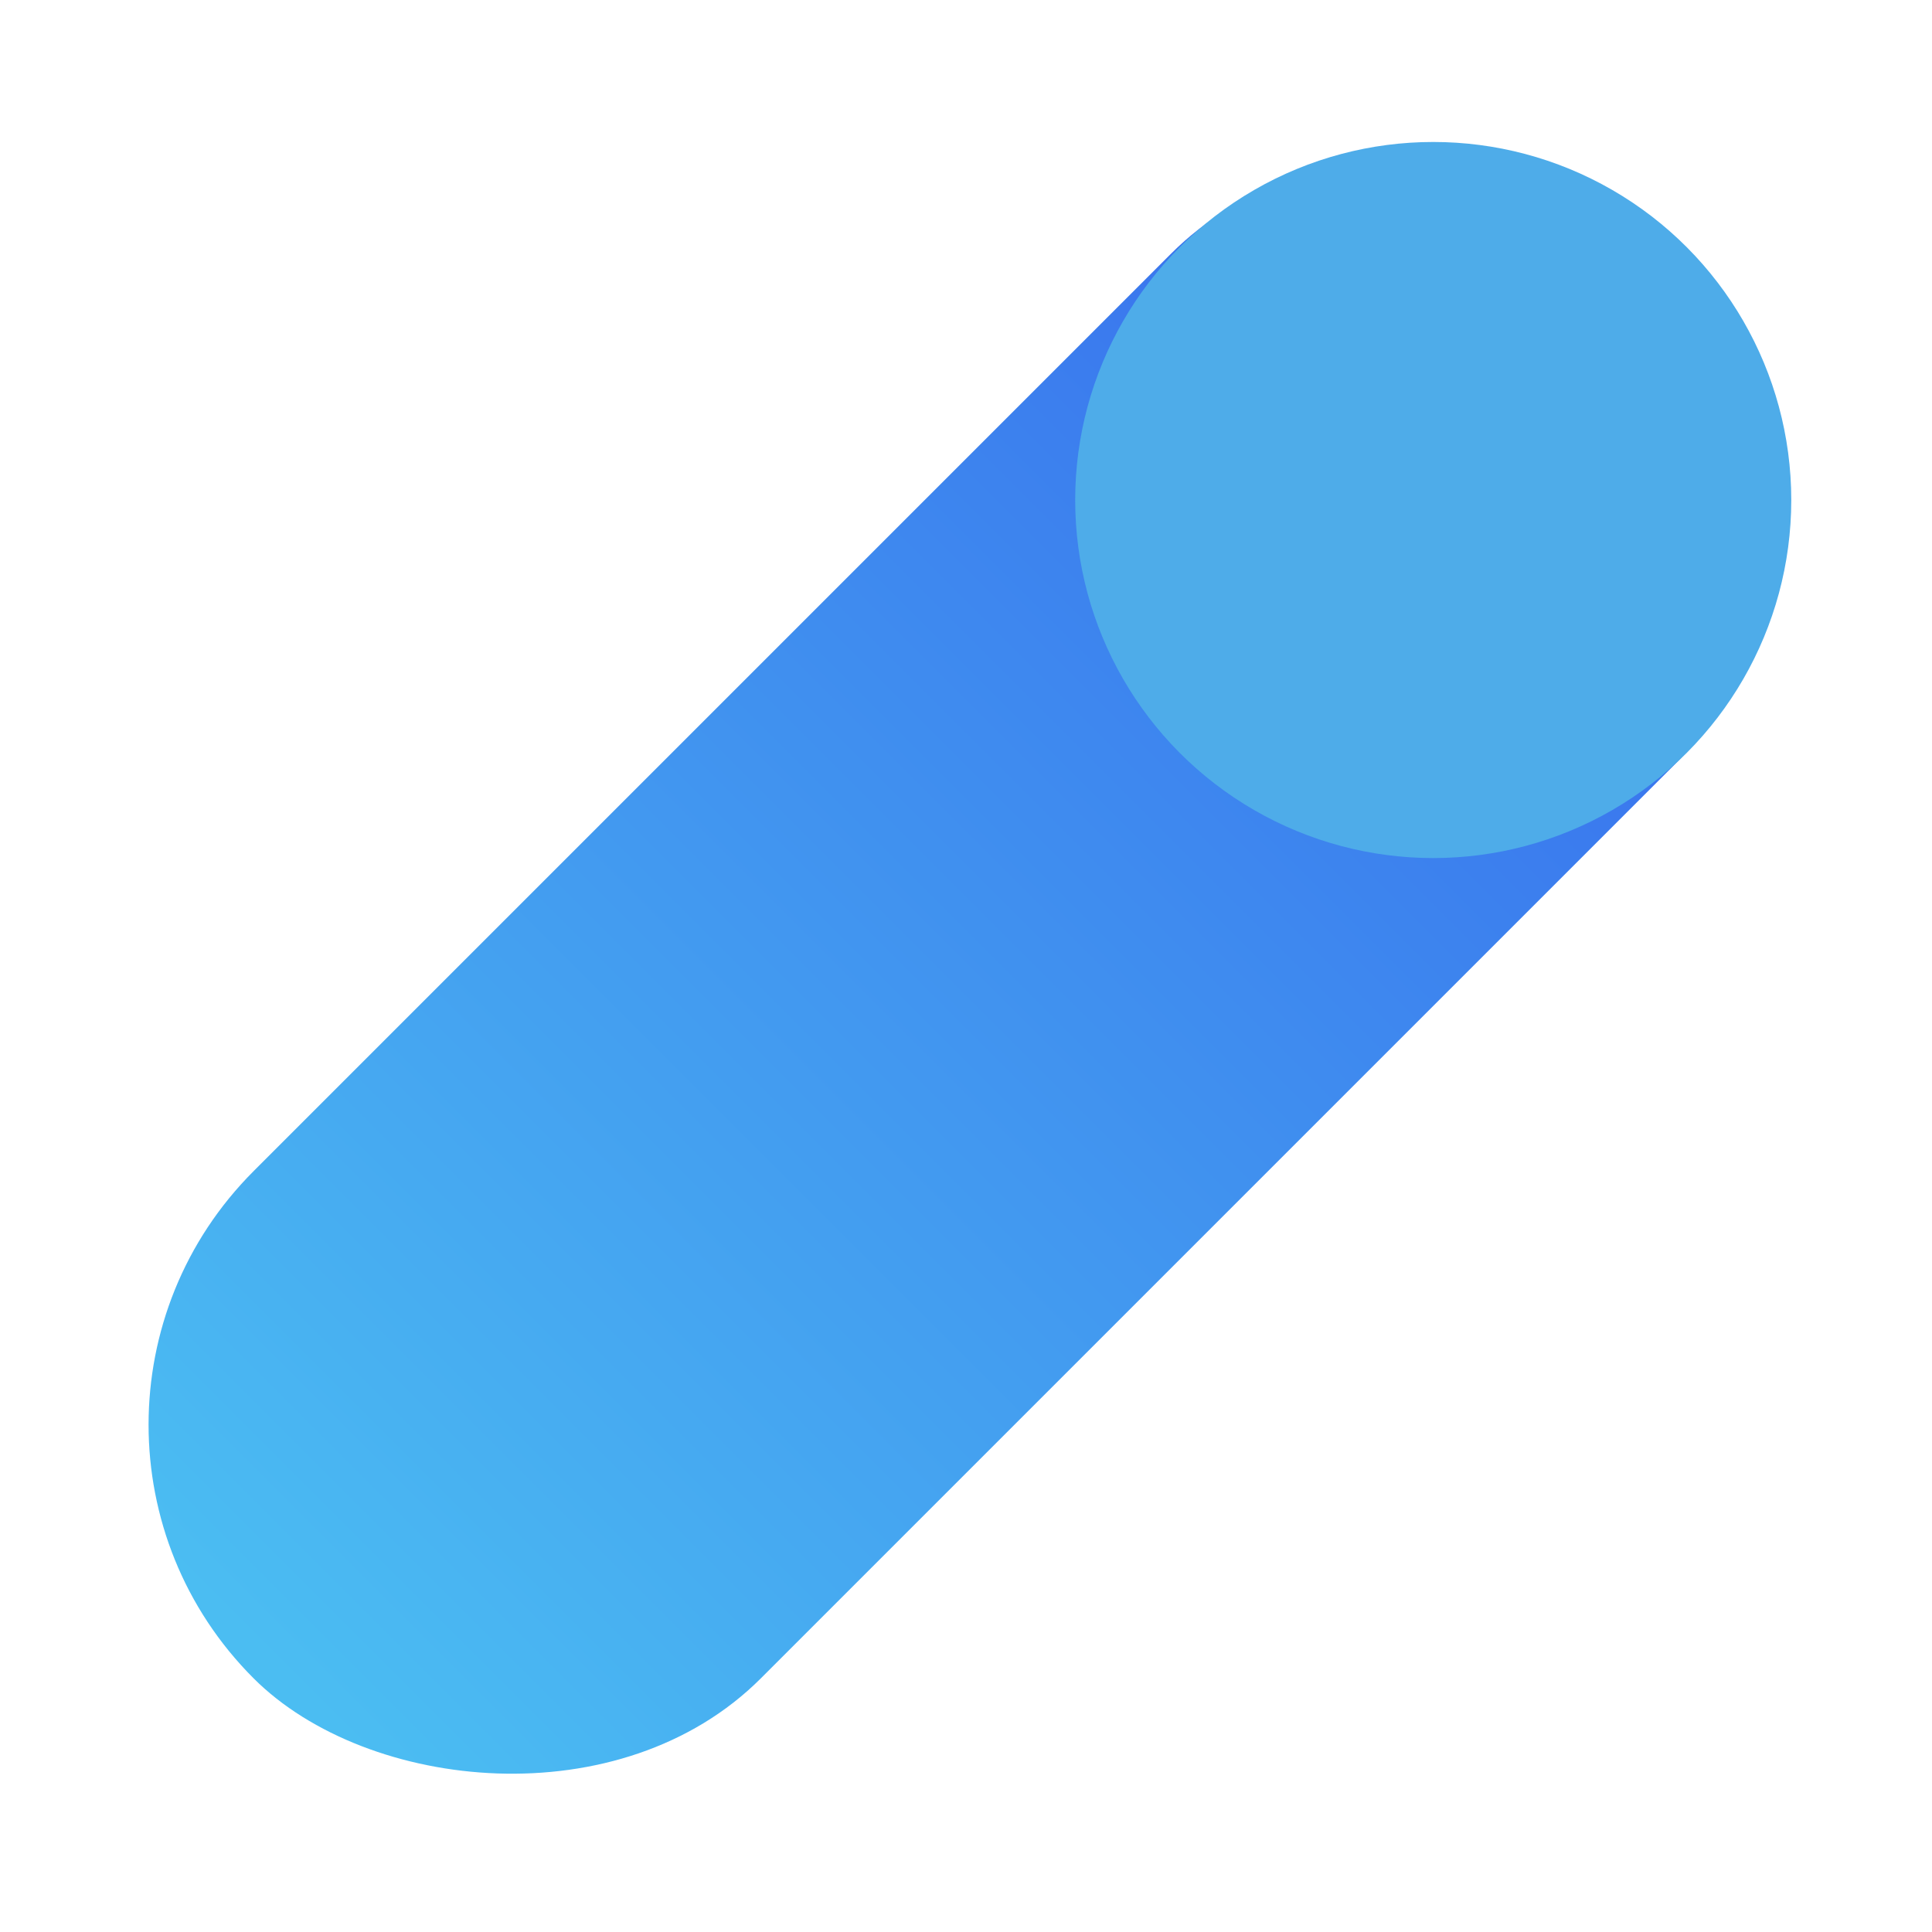
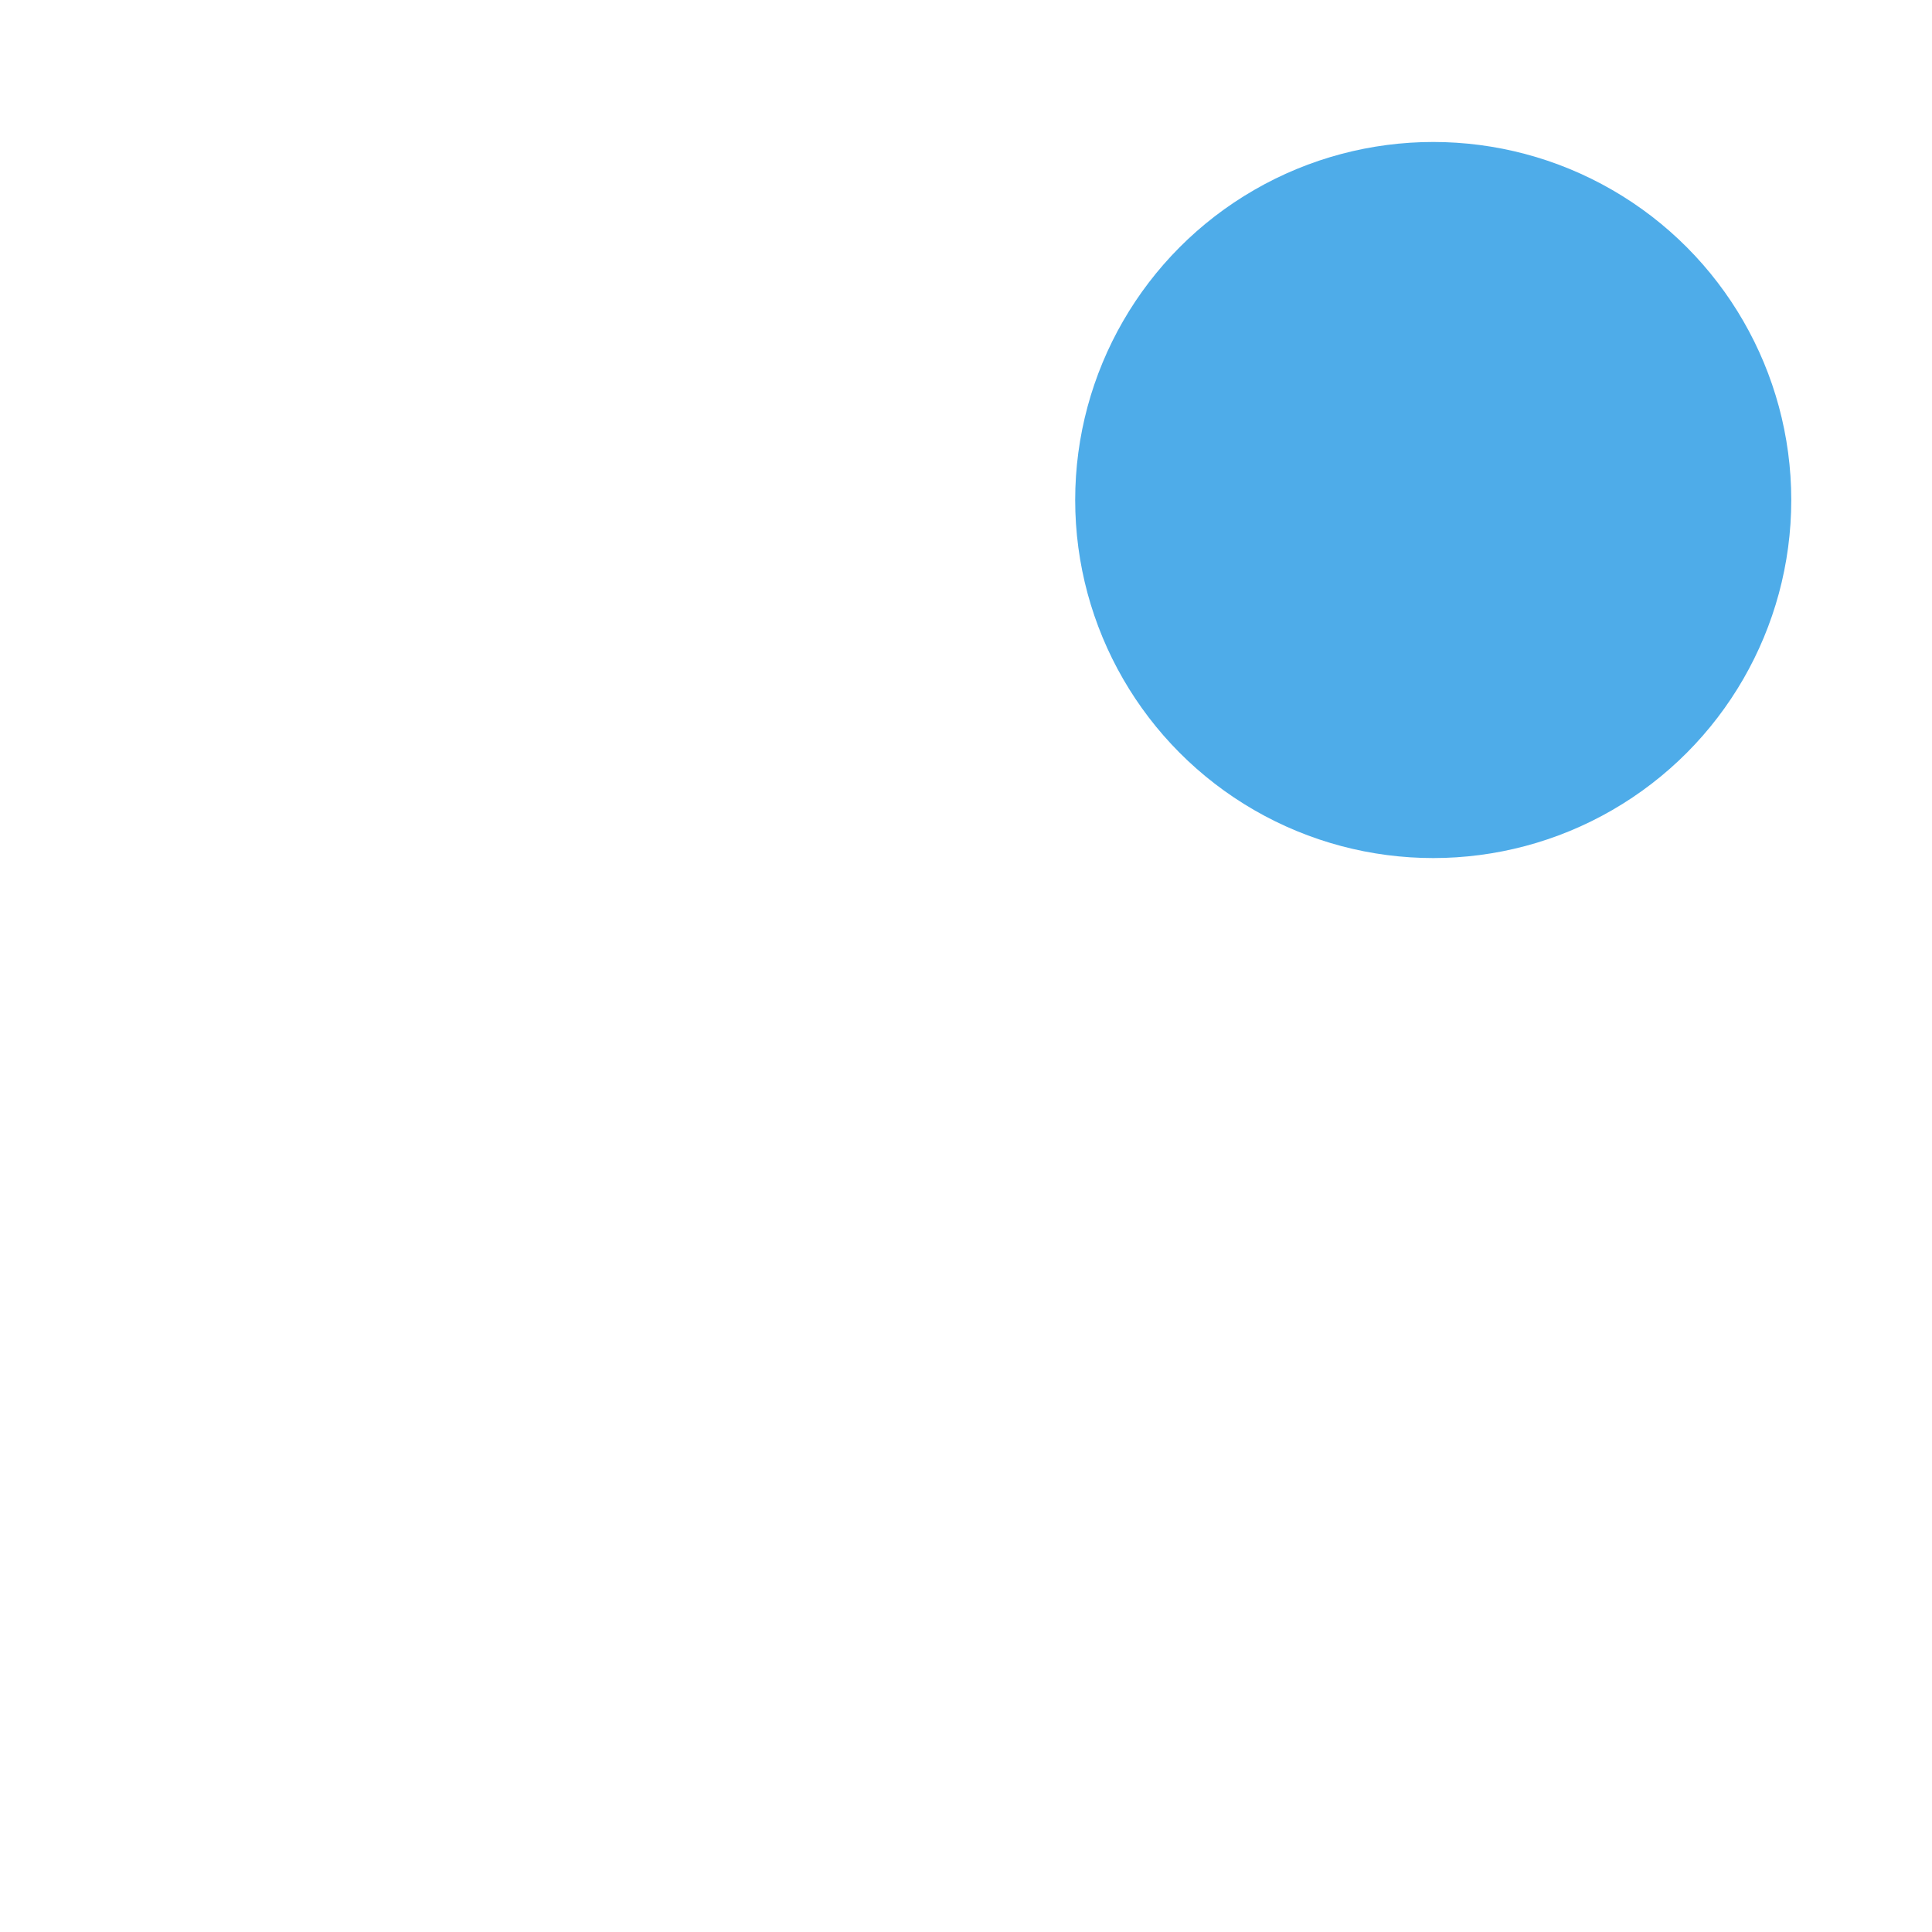
<svg xmlns="http://www.w3.org/2000/svg" width="41.857" height="41.857" viewBox="0 0 41.857 41.857">
  <defs>
    <linearGradient id="linear-gradient" y1="0.5" x2="1" y2="0.5" gradientUnits="objectBoundingBox">
      <stop offset="0" stop-color="#1eadef" />
      <stop offset="1" stop-color="#0442e8" />
    </linearGradient>
  </defs>
  <g id="Grupo_77133" data-name="Grupo 77133" transform="translate(-2.929 -155.087)">
-     <rect id="Rectángulo_5689" data-name="Rectángulo 5689" width="43.653" height="15.541" rx="7.771" transform="translate(2.929 185.954) rotate(-45)" opacity="0.8" fill="url(#linear-gradient)" />
    <circle id="Elipse_445" data-name="Elipse 445" cx="7.757" cy="7.757" r="7.757" transform="translate(26.223 158.163)" fill="#4eace9" />
  </g>
</svg>